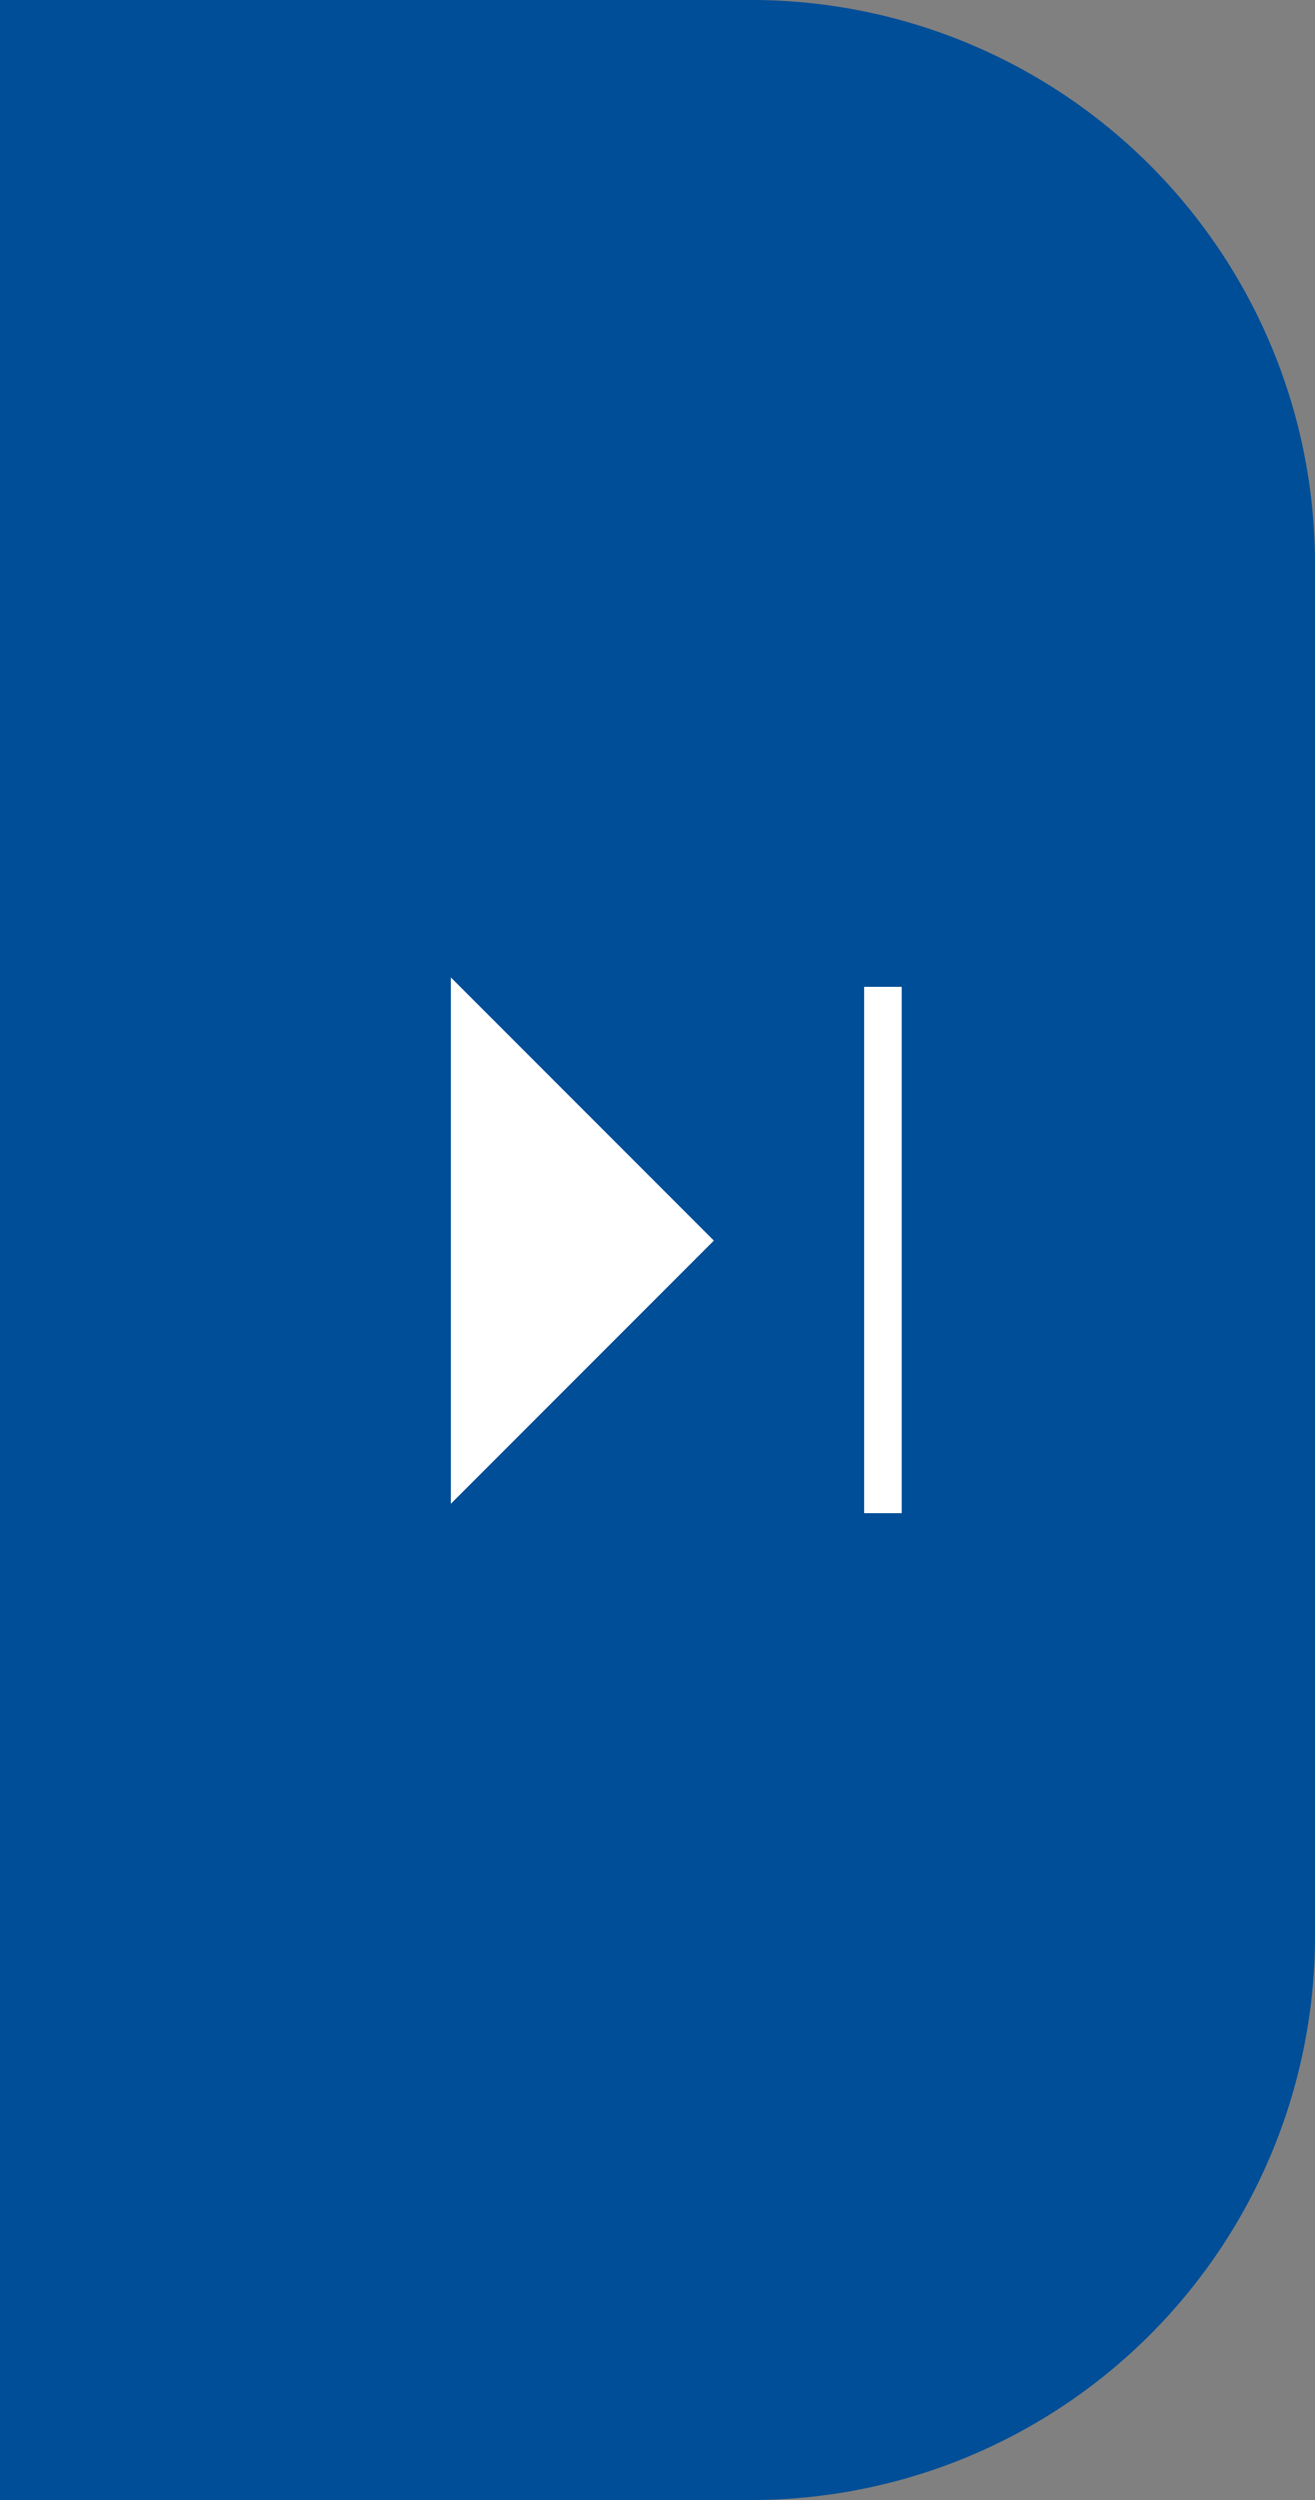
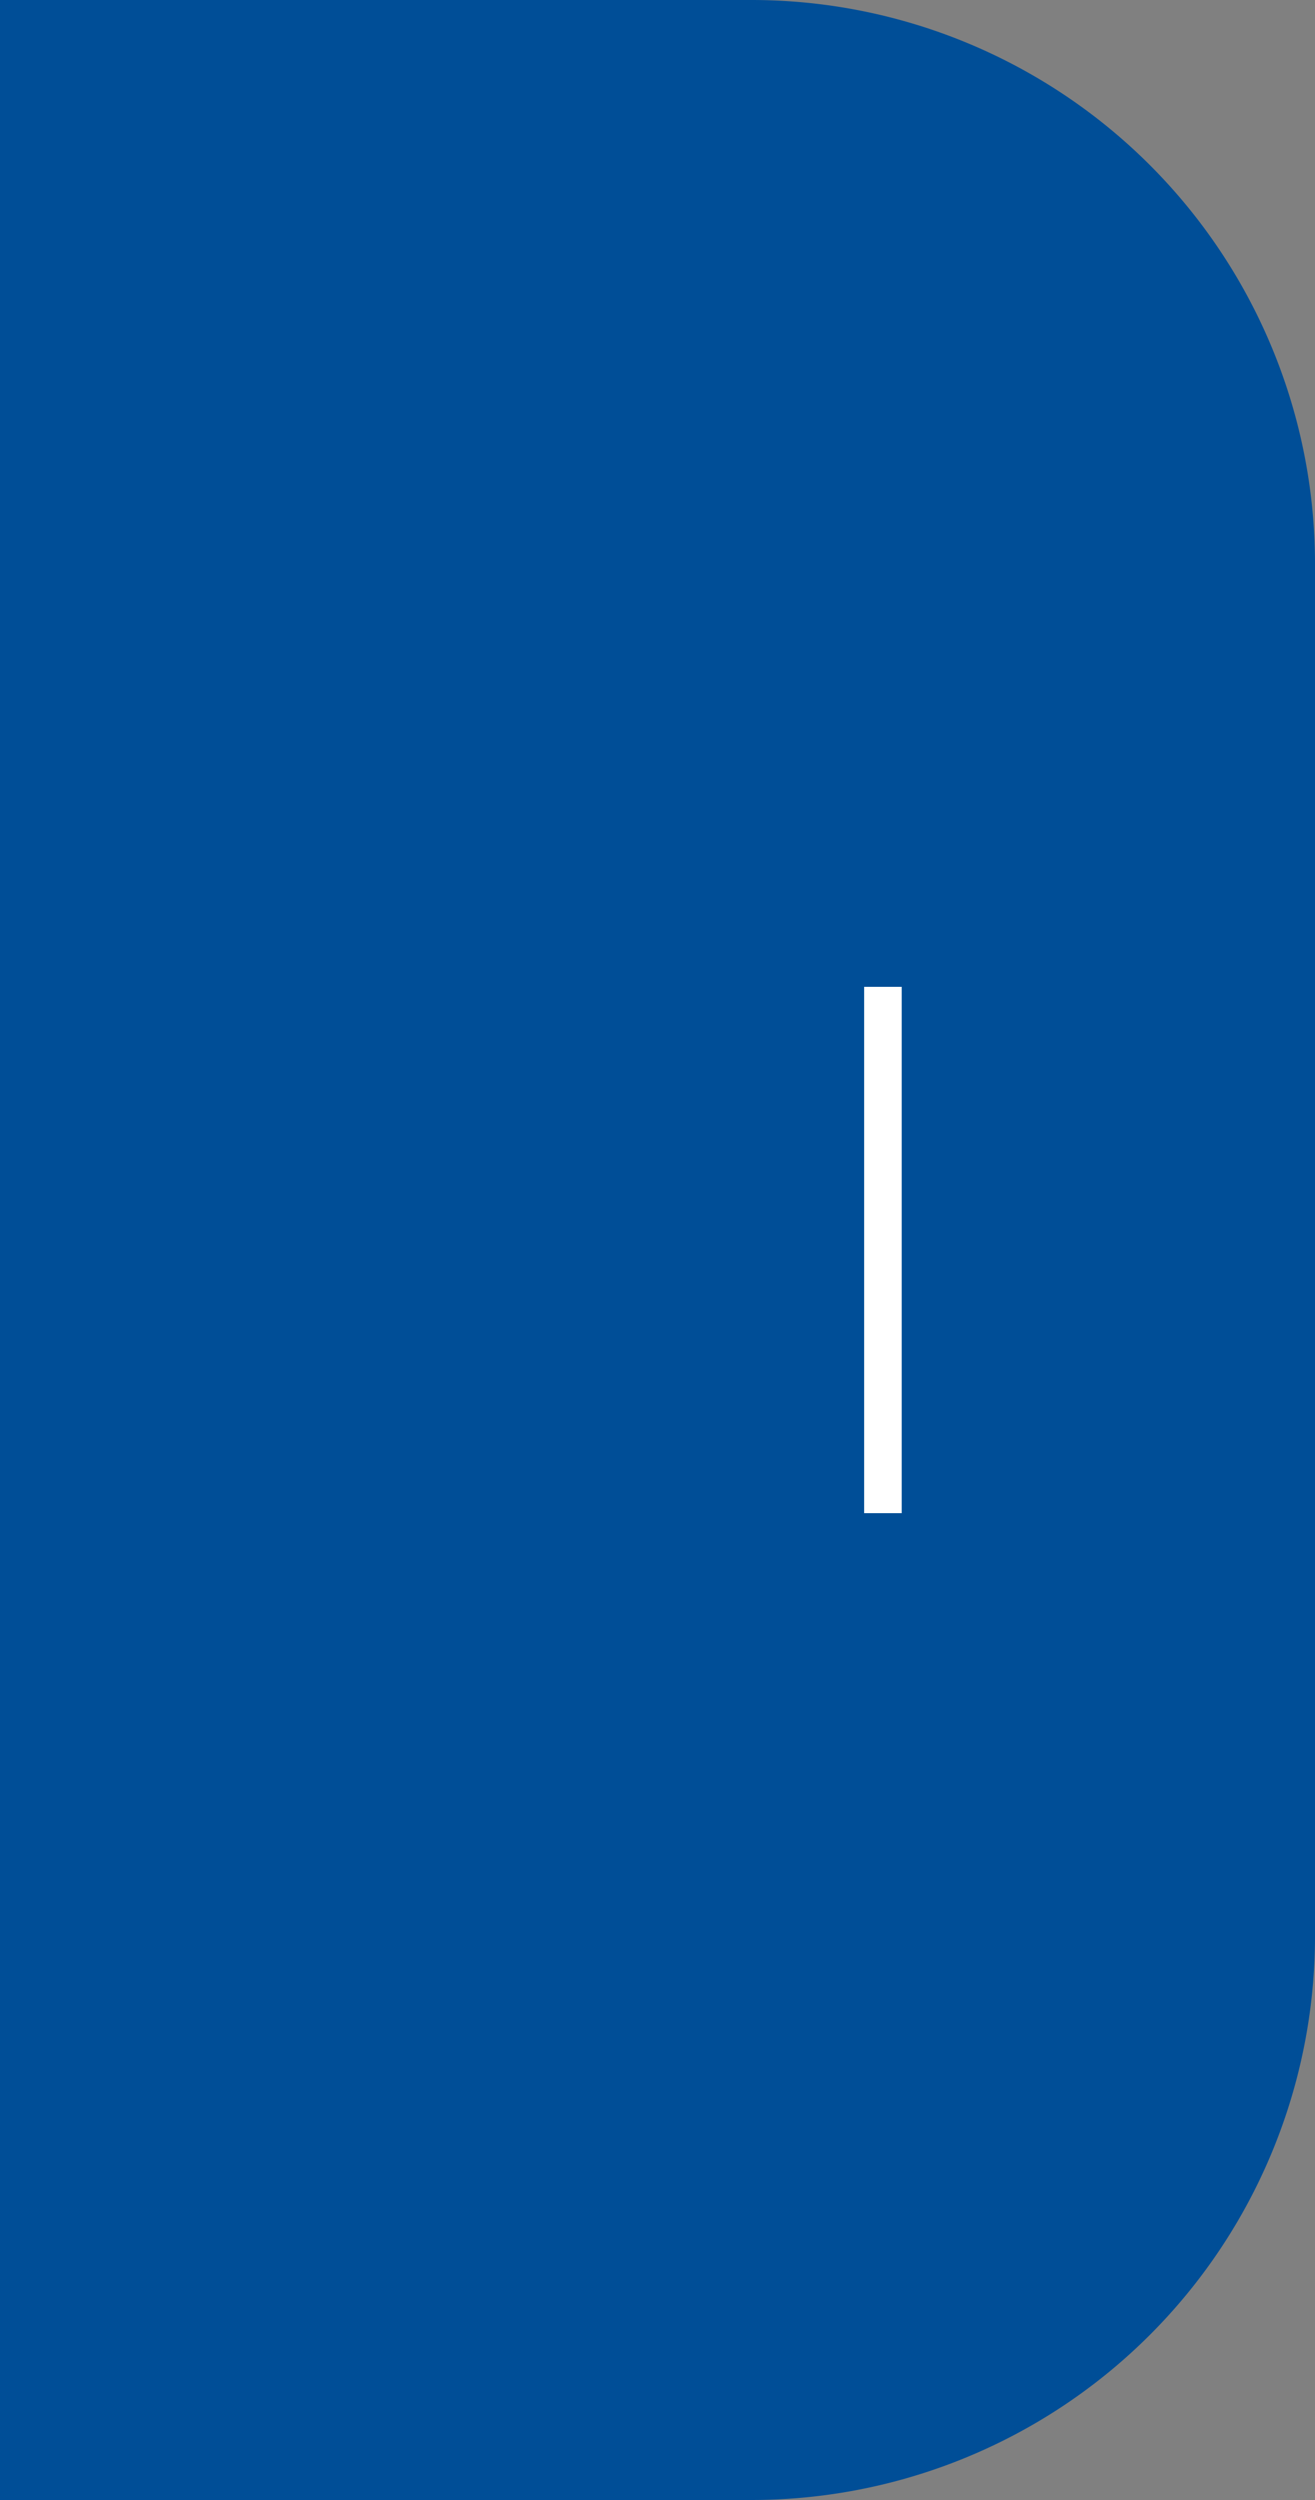
<svg xmlns="http://www.w3.org/2000/svg" width="70" height="133" viewBox="0 0 70 133">
  <rect x="0" y="0" width="70" height="133" fill="#808080" stroke="none" />
  <path id="사각형_2099" data-name="사각형 2099" d="M0,0H40A30,30,0,0,1,70,30v73a30,30,0,0,1-30,30H0a0,0,0,0,1,0,0V0A0,0,0,0,1,0,0Z" fill="#004e97" />
  <g id="그룹_1548" data-name="그룹 1548" transform="translate(-63.5 -1014)">
-     <path id="다각형_4" data-name="다각형 4" d="M14,0,28,14H0Z" transform="translate(101.5 1066) rotate(90)" fill="#fff" />
    <line id="선_71" data-name="선 71" y2="28" transform="translate(110.5 1066.5)" fill="none" stroke="#fff" stroke-width="2" />
  </g>
</svg>